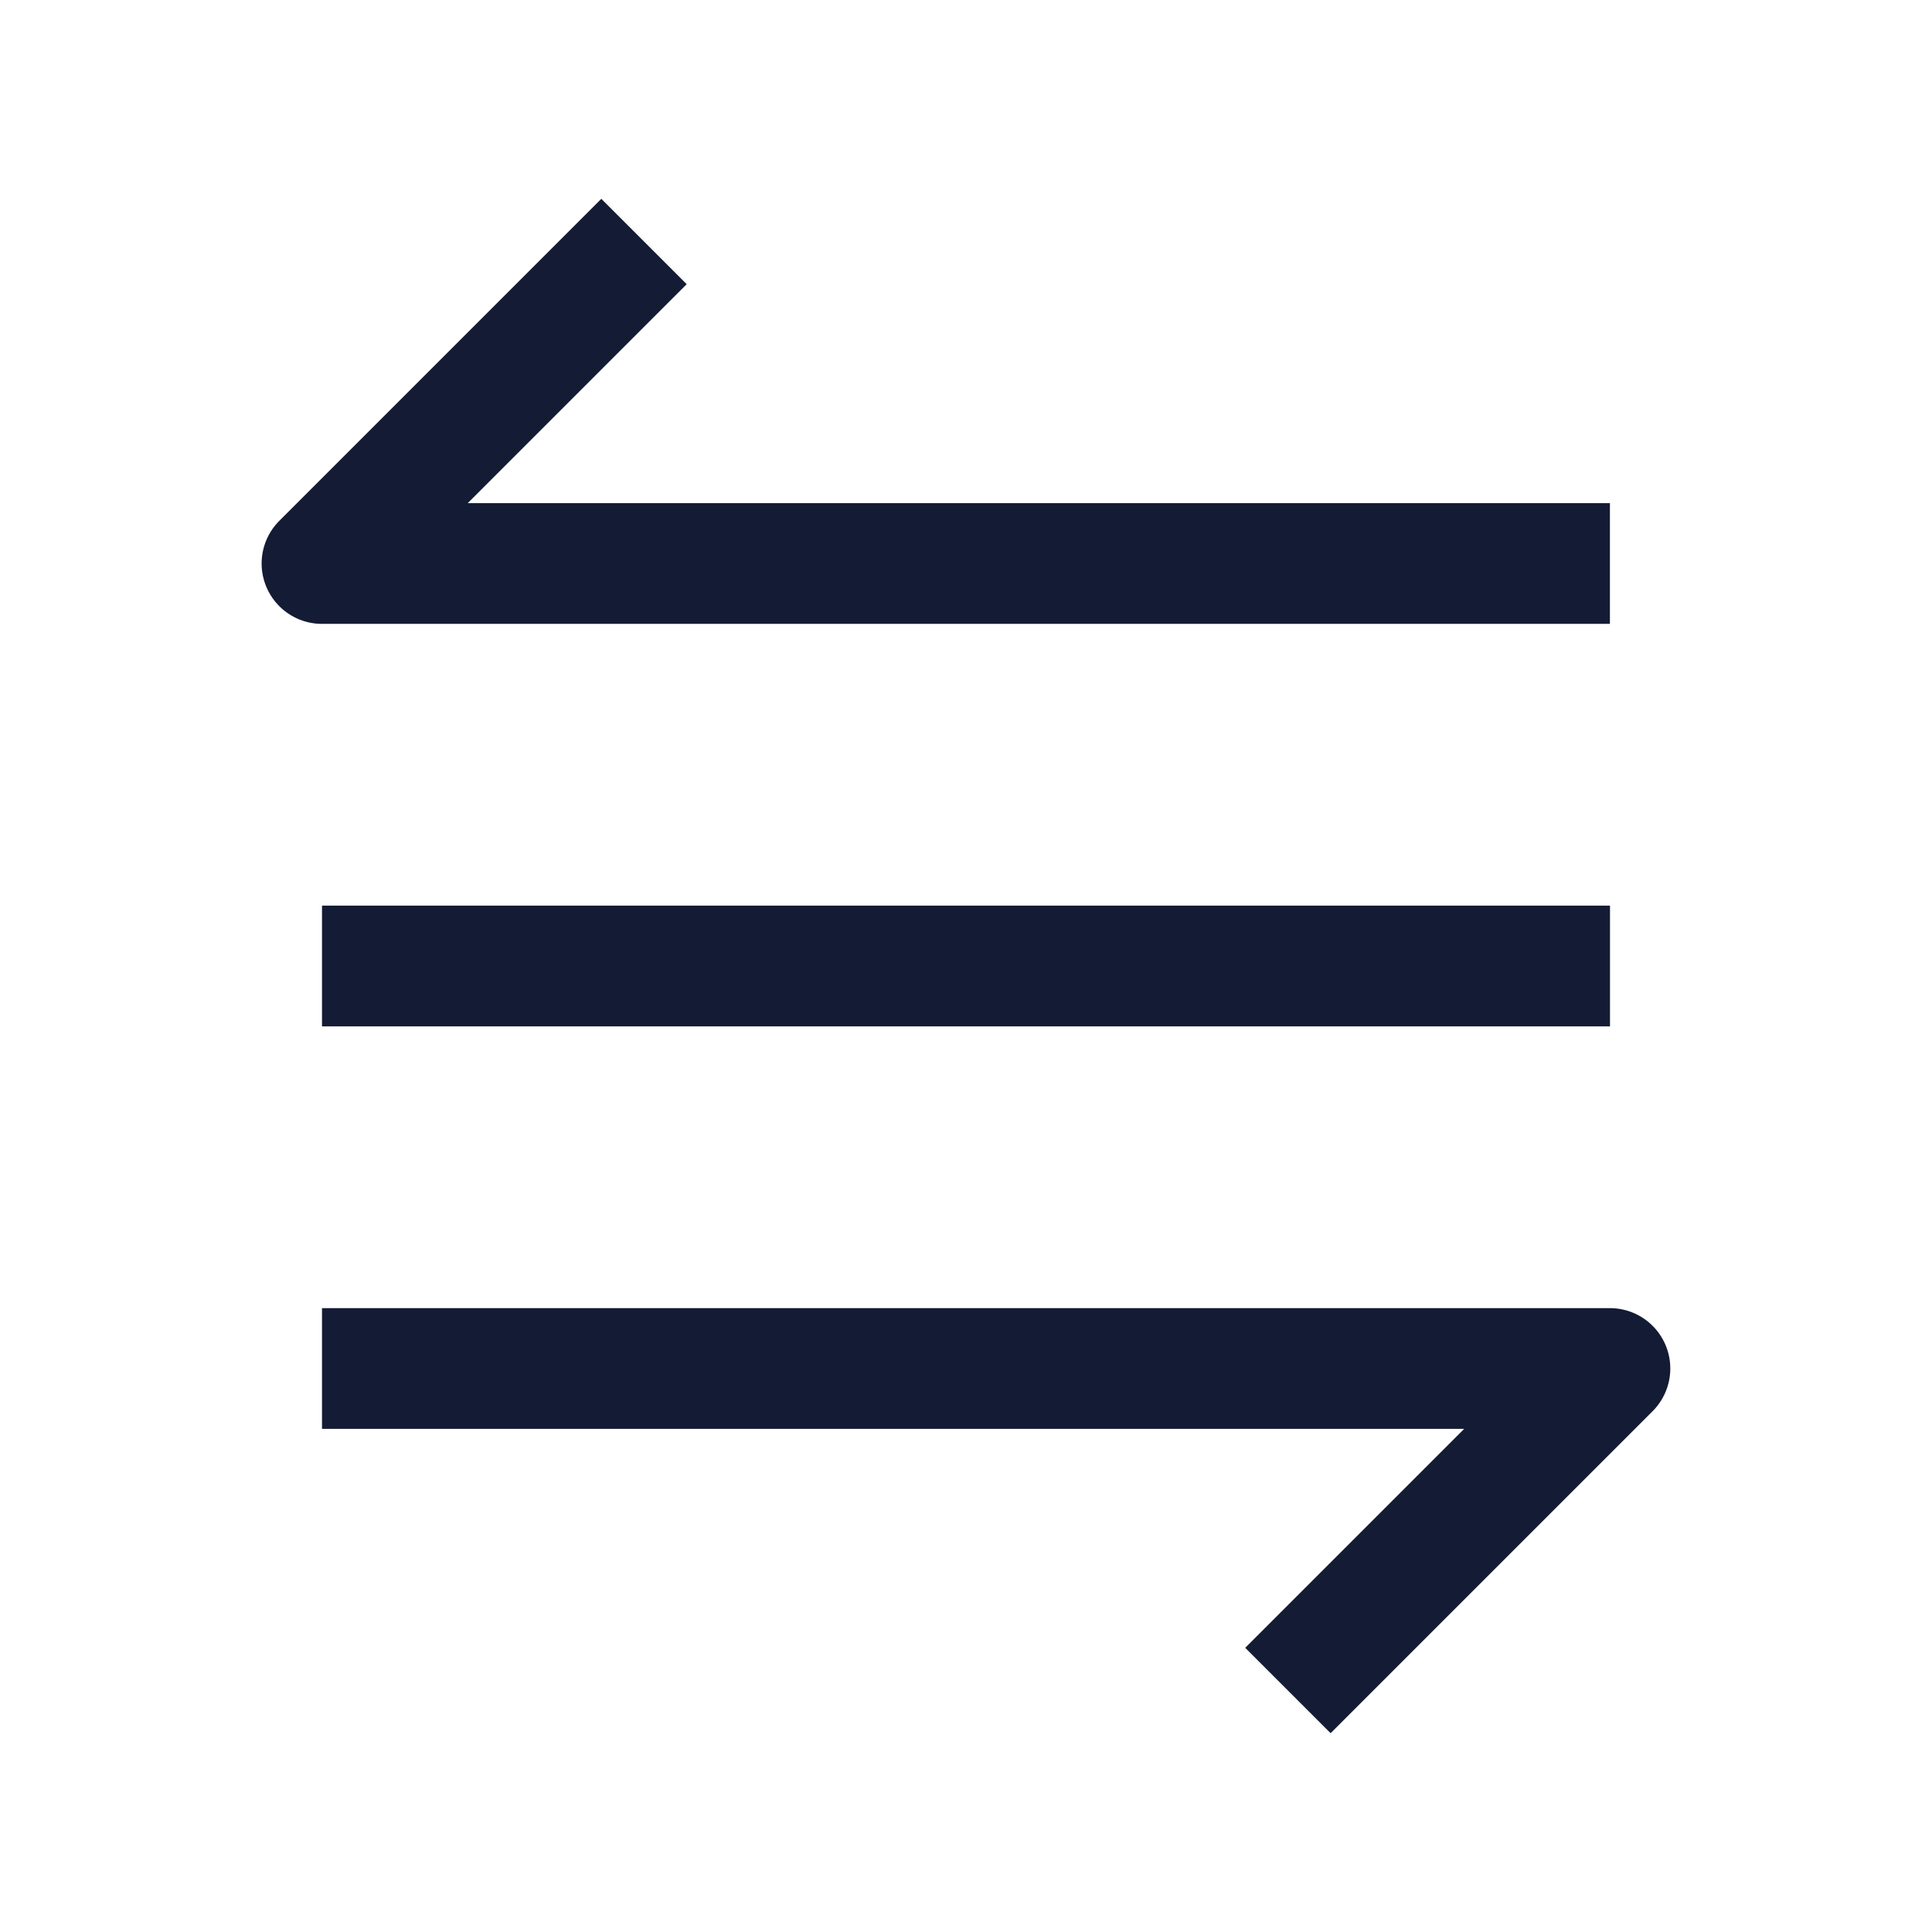
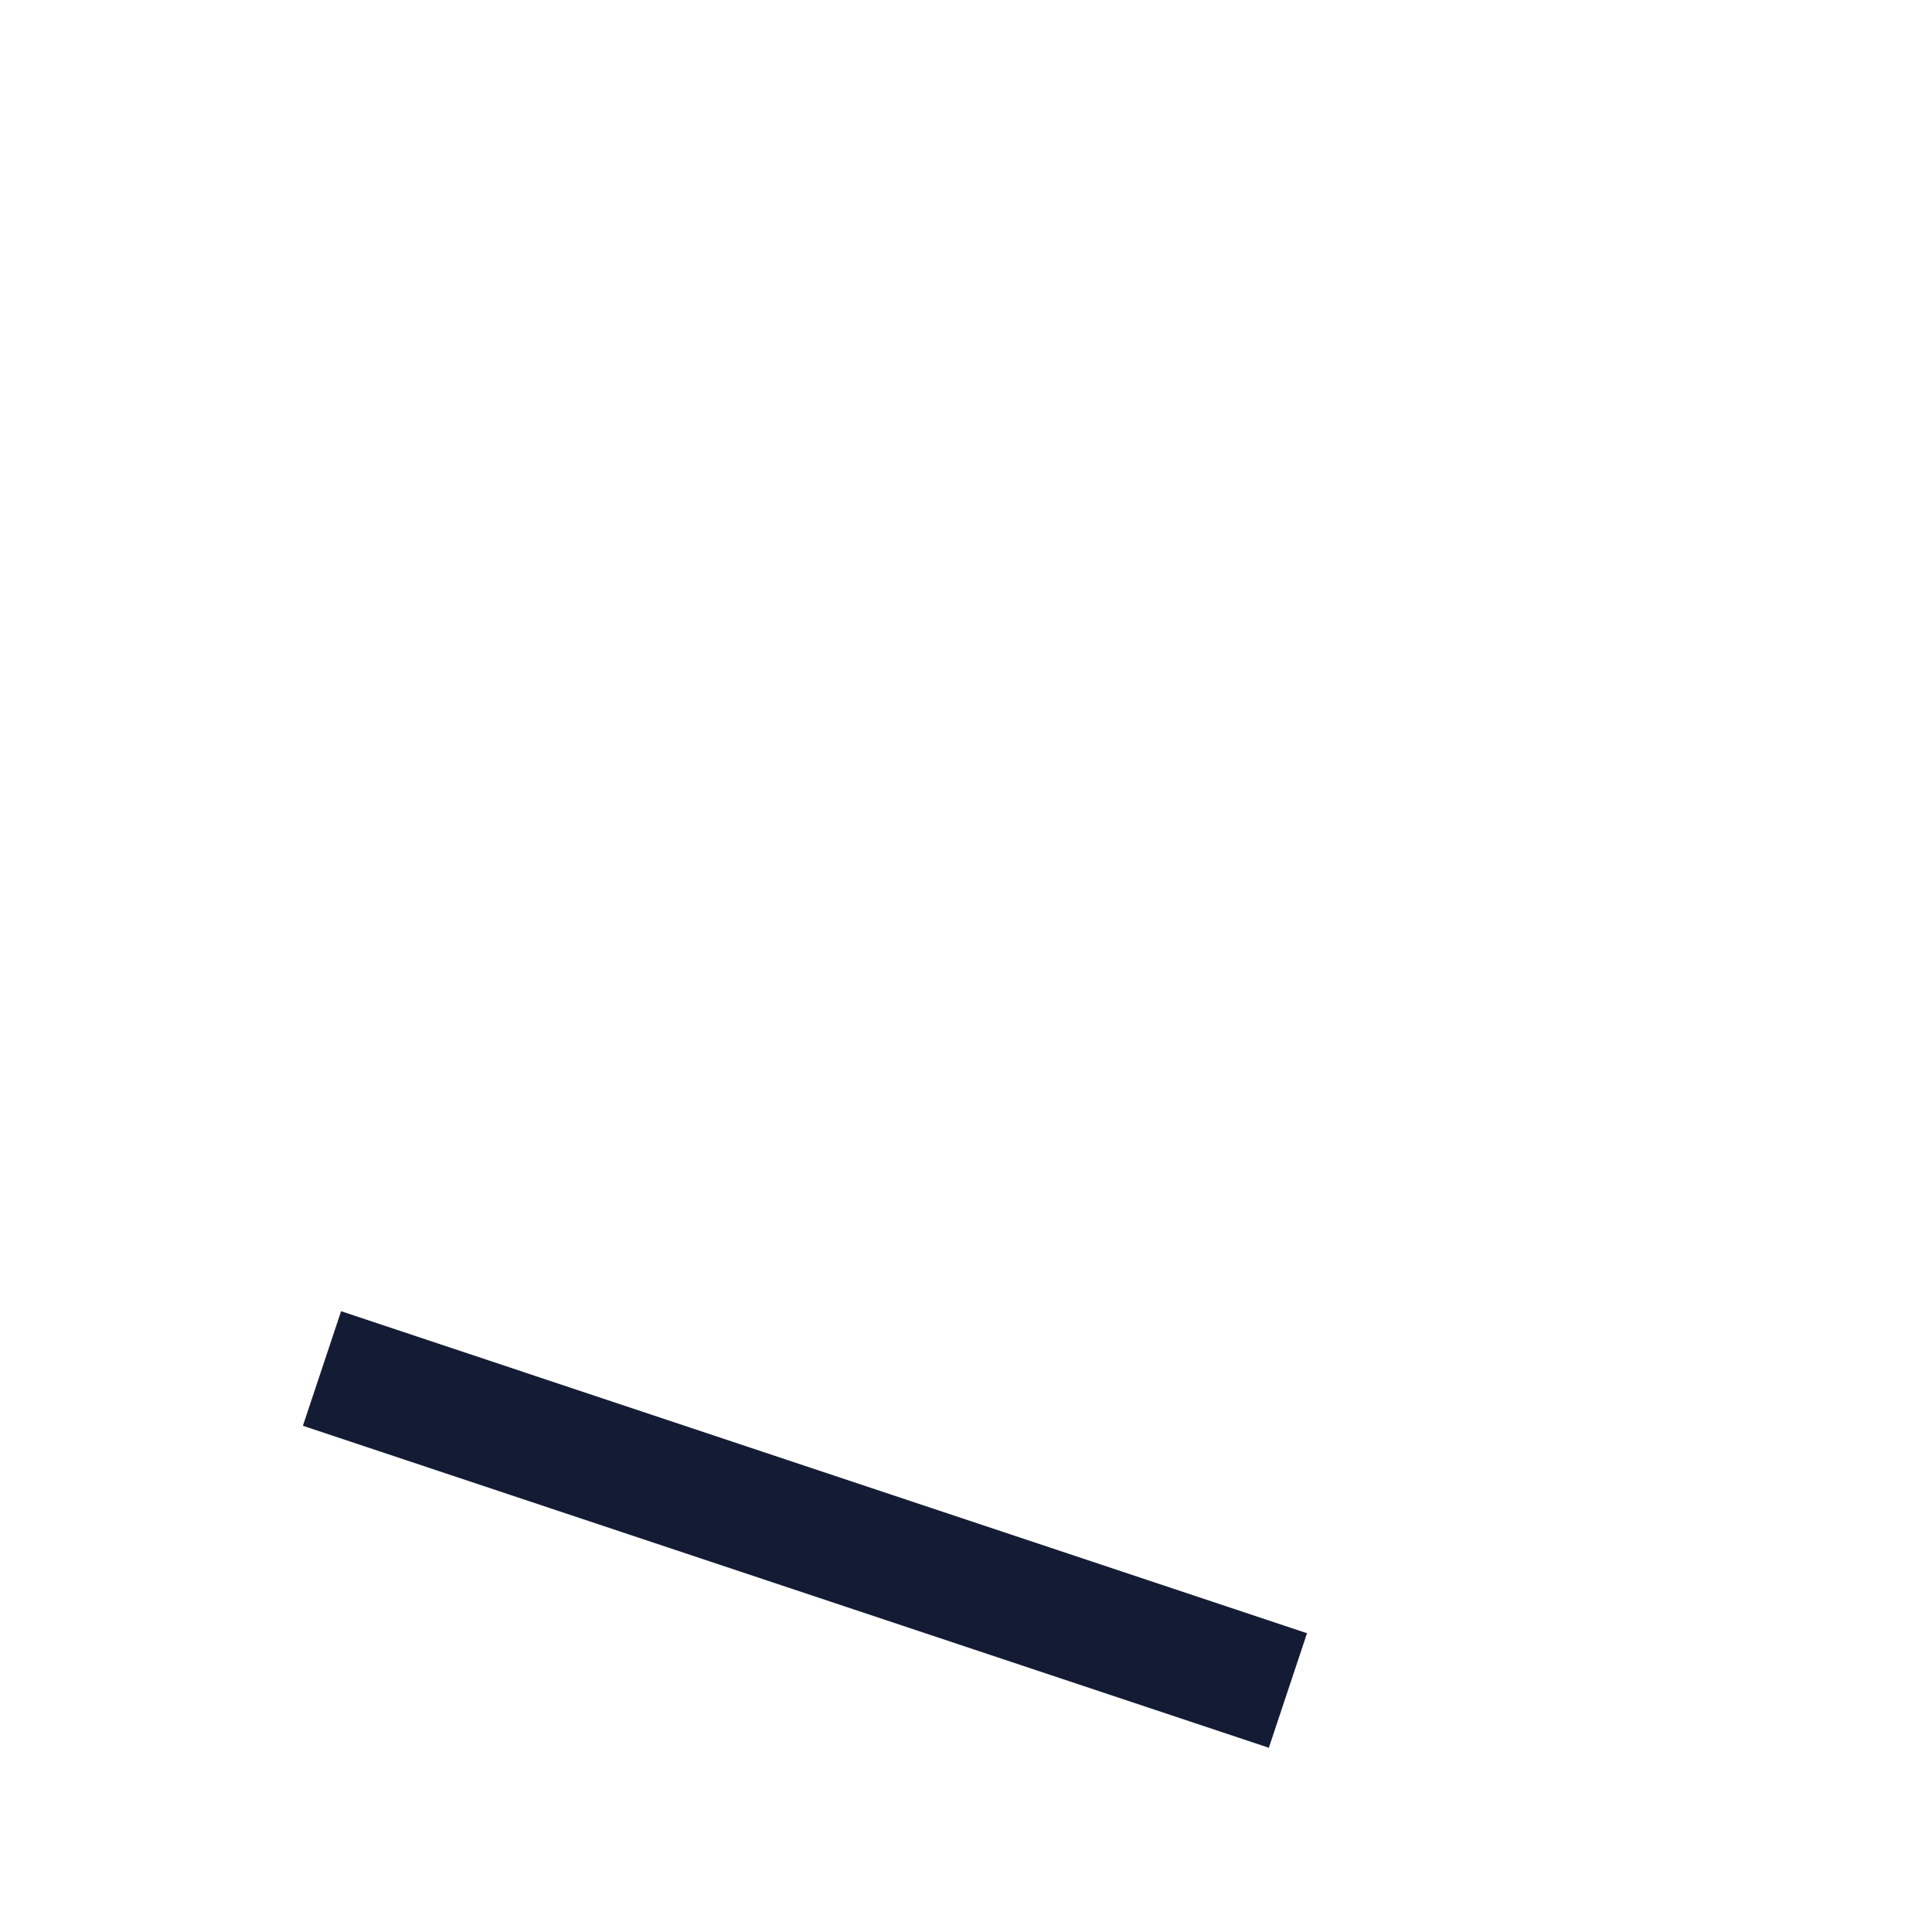
<svg xmlns="http://www.w3.org/2000/svg" width="24" height="24" viewBox="0 0 24 24" fill="none">
-   <path d="M4 12H20" stroke="#141B34" stroke-width="1.5" stroke-linejoin="round" />
-   <path d="M19.999 7L4 7L8 3" stroke="#141B34" stroke-width="1.5" stroke-linejoin="round" />
-   <path d="M4 17L19.999 17L15.999 21" stroke="#141B34" stroke-width="1.5" stroke-linejoin="round" />
+   <path d="M4 17L15.999 21" stroke="#141B34" stroke-width="1.5" stroke-linejoin="round" />
</svg>